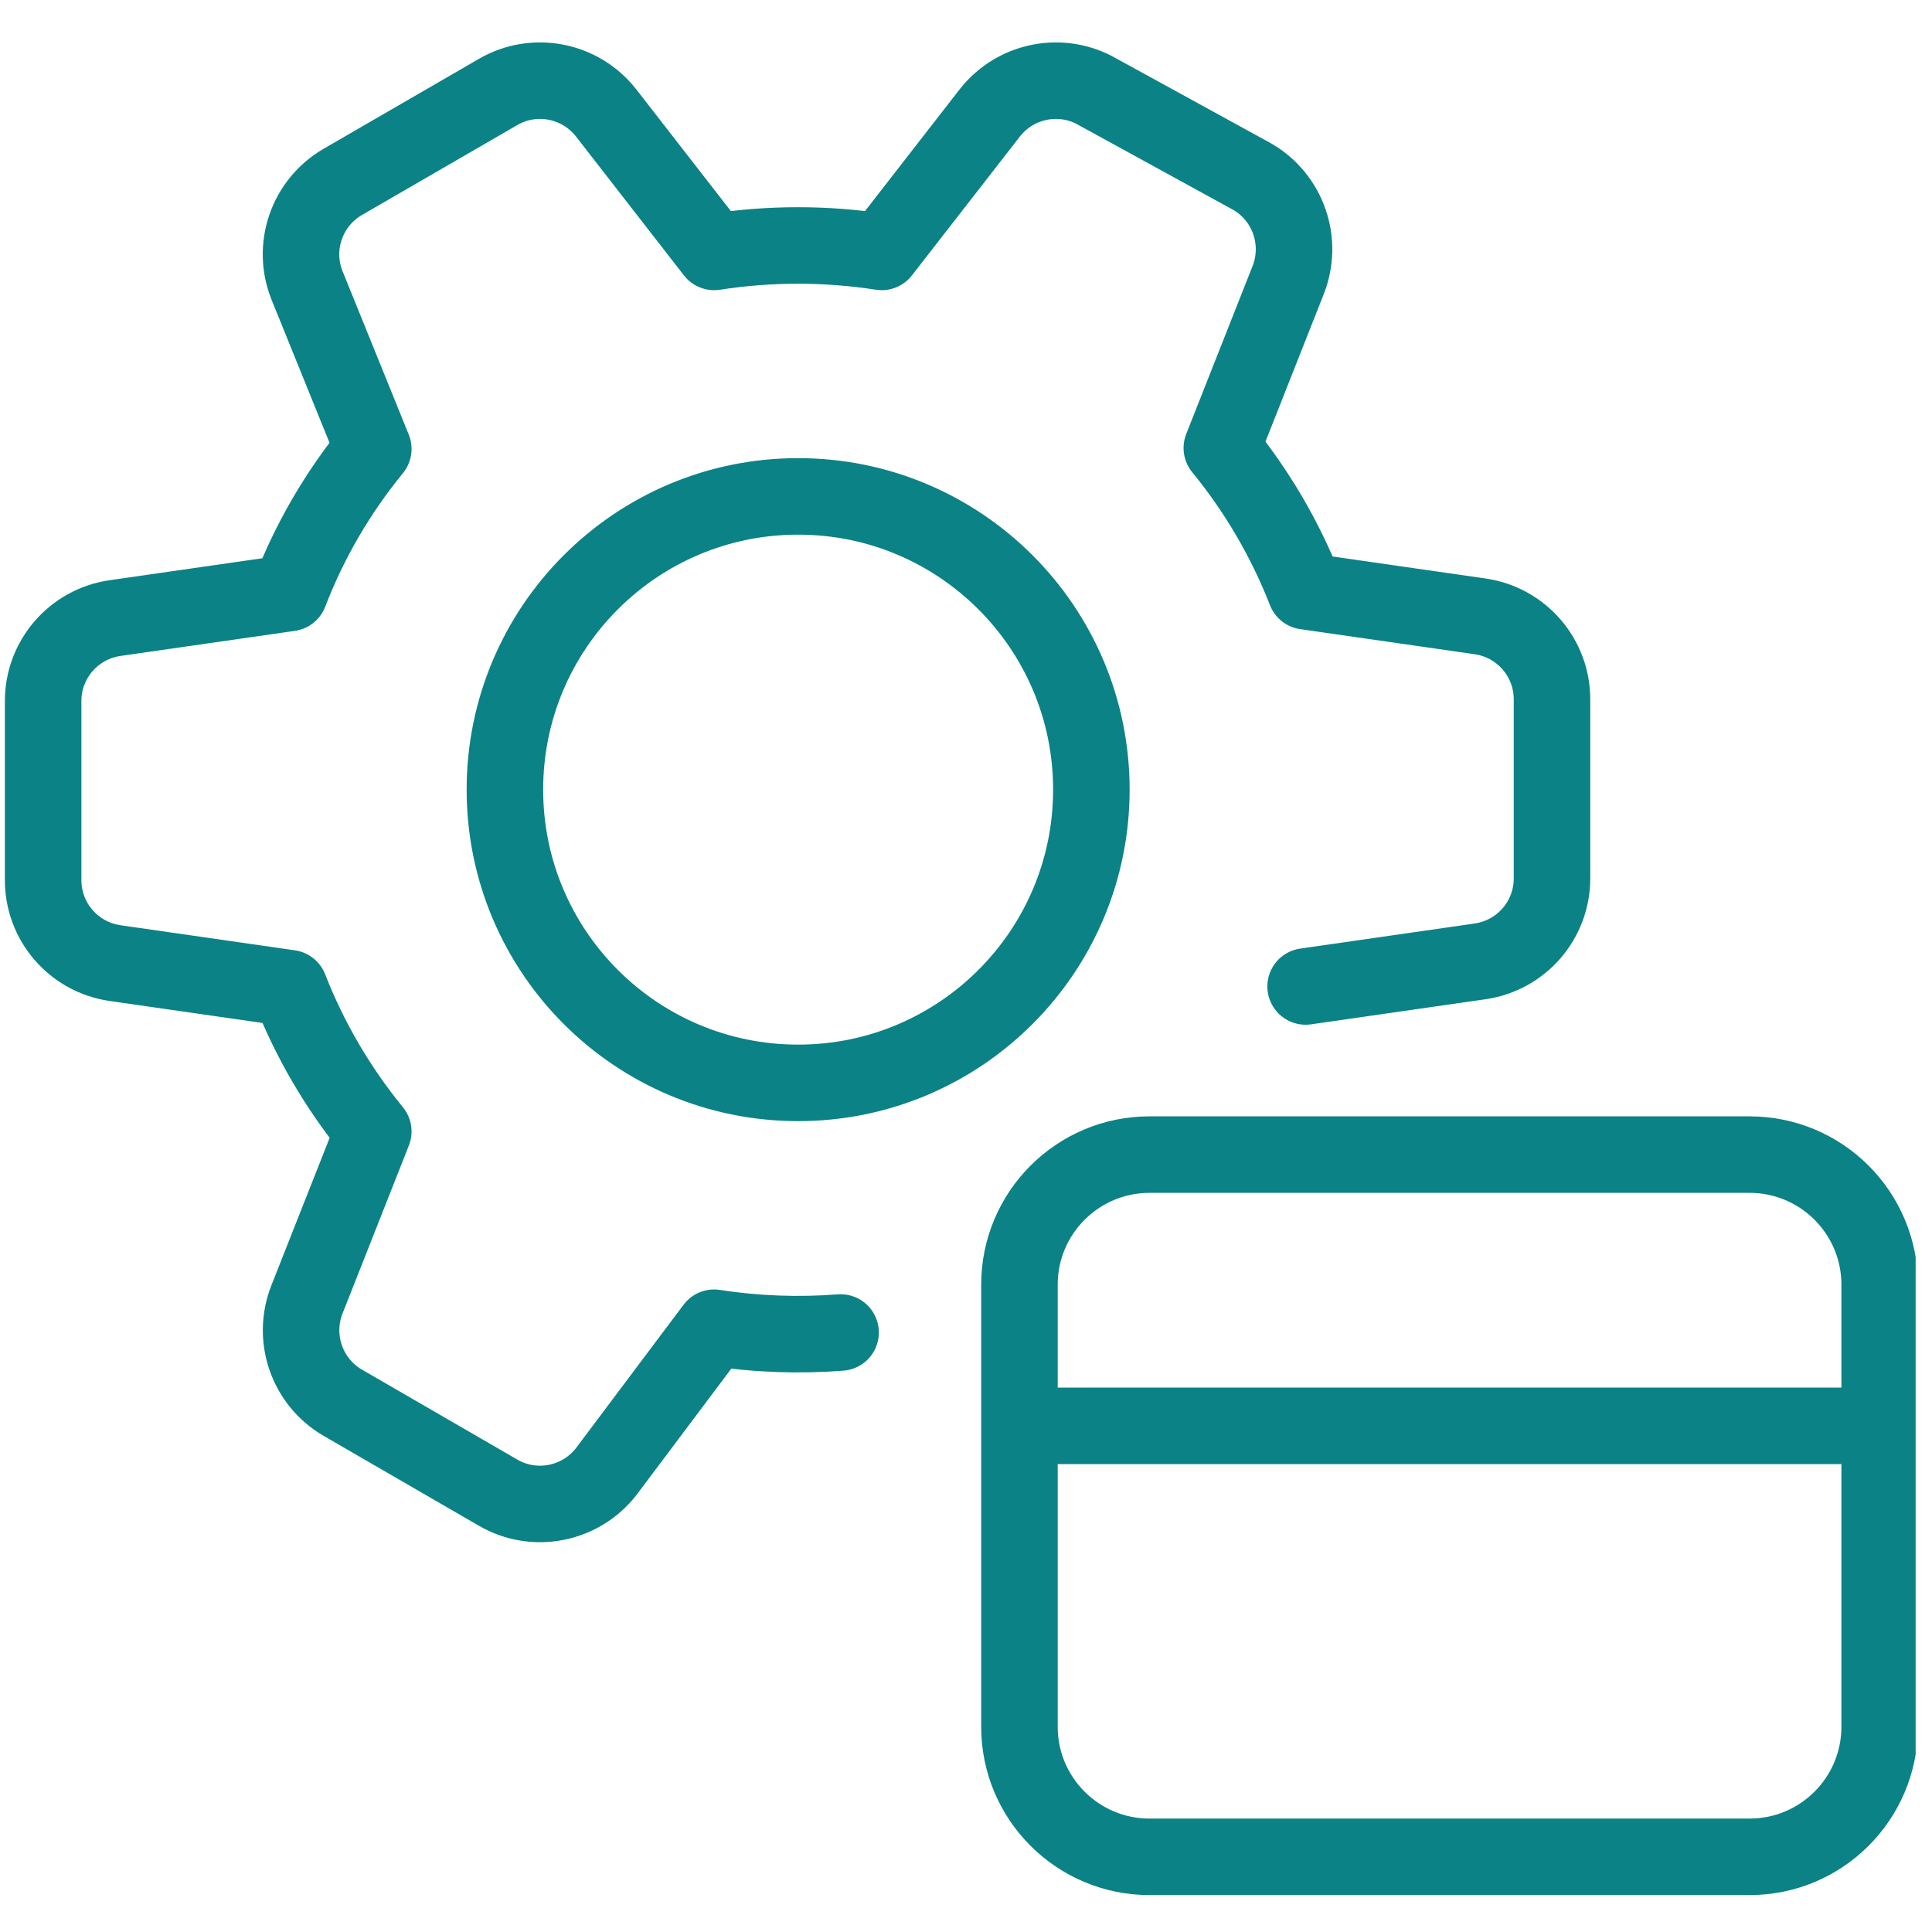
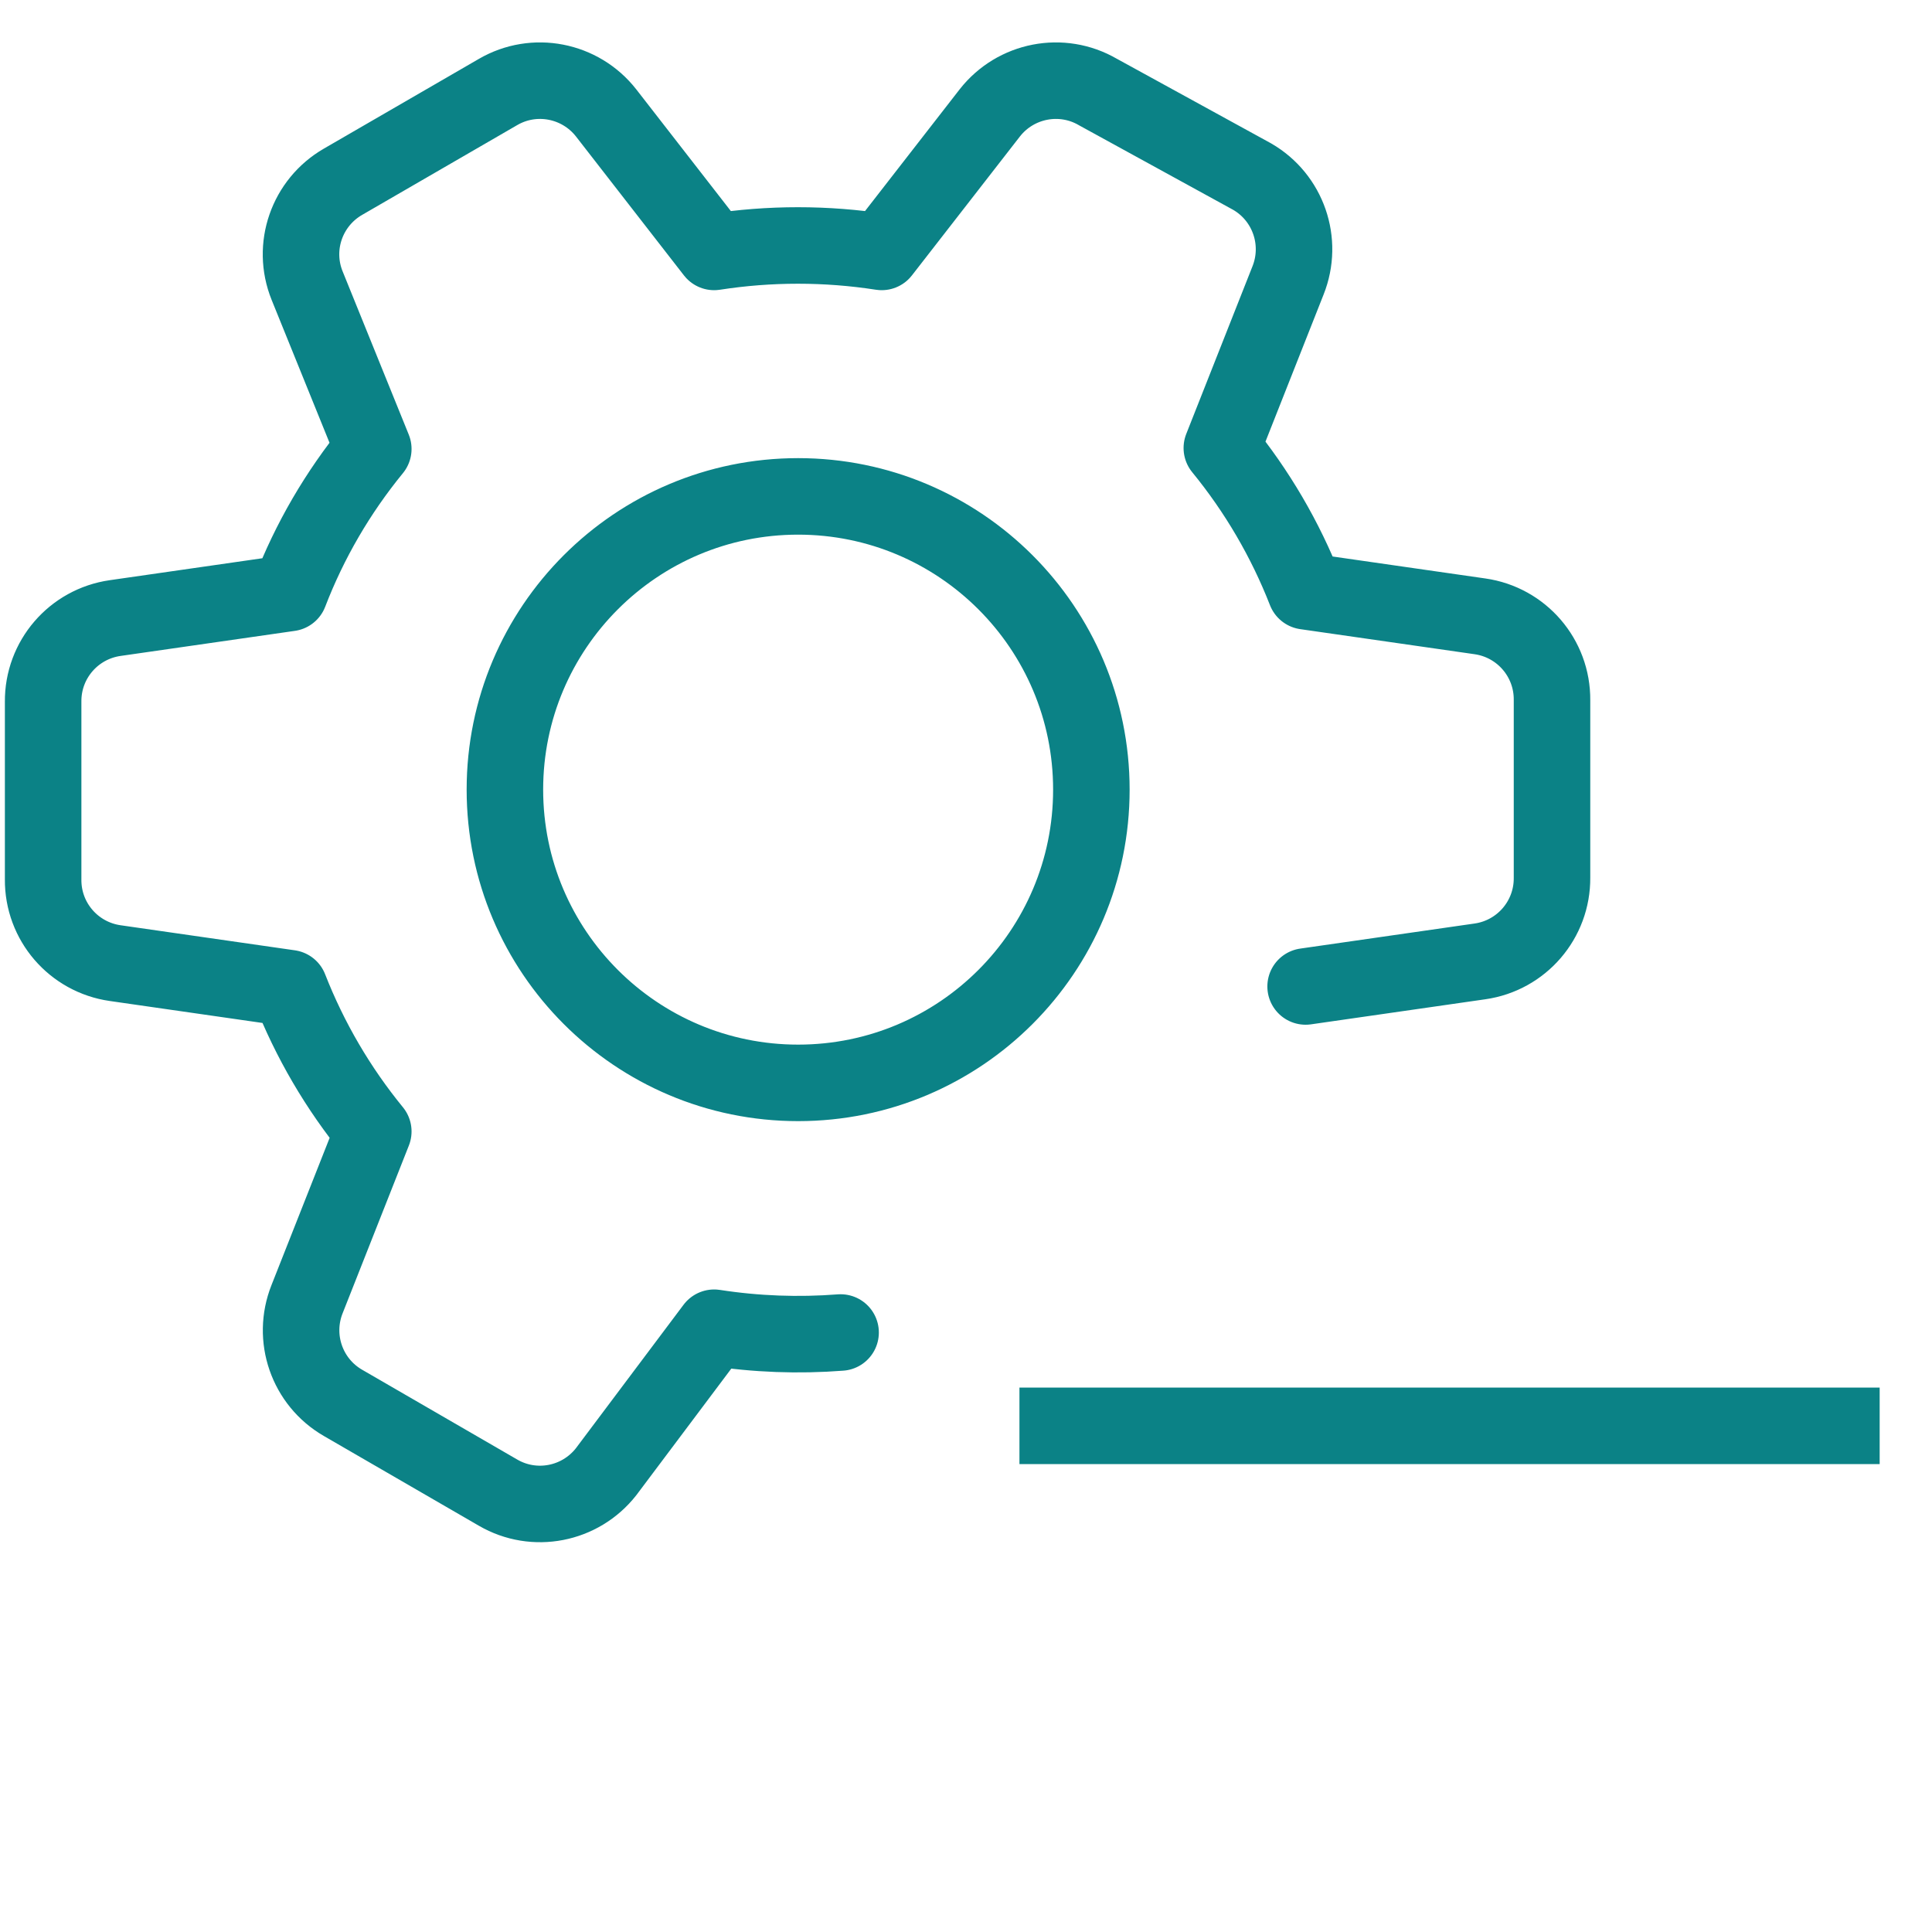
<svg xmlns="http://www.w3.org/2000/svg" width="101" height="101" viewBox="0 0 101 101" fill="none">
  <g id="_Payment optimisation" clip-path="url(#clip0_118_10936)">
    <path id="Vector" d="M68.254 51.57L77.365 50.26C79.544 49.95 81.154 48.08 81.135 45.88V36.6C81.154 34.4 79.544 32.53 77.365 32.22L68.254 30.91C67.195 28.2 65.715 25.67 63.874 23.42L67.335 14.66C68.144 12.63 67.344 10.32 65.454 9.23L57.395 4.81C55.505 3.71 53.094 4.18 51.745 5.9L46.094 13.17C43.194 12.72 40.234 12.72 37.334 13.17L31.684 5.9C30.334 4.18 27.924 3.71 26.035 4.81L17.934 9.5C16.044 10.59 15.235 12.9 16.055 14.93L19.515 23.47C17.665 25.73 16.184 28.27 15.134 31L6.025 32.31C3.845 32.62 2.235 34.49 2.255 36.69V45.97C2.235 48.17 3.845 50.04 6.025 50.35L15.134 51.66C16.195 54.37 17.674 56.9 19.515 59.15L16.055 67.91C15.245 69.94 16.044 72.25 17.934 73.34L26.035 78.03C27.924 79.13 30.334 78.66 31.684 76.94L37.334 69.41C39.525 69.75 41.745 69.83 43.944 69.66M26.395 41.28C26.395 32.82 33.255 25.95 41.724 25.95C50.184 25.95 57.054 32.81 57.054 41.28C57.054 49.74 50.194 56.61 41.724 56.61C33.264 56.61 26.395 49.75 26.395 41.28Z" stroke="#0B8286" stroke-width="4" stroke-linecap="round" stroke-linejoin="round" />
-     <path id="Vector_2" d="M91.465 60.36H60.094C56.339 60.36 53.294 63.405 53.294 67.16V90.27C53.294 94.026 56.339 97.07 60.094 97.07H91.465C95.22 97.07 98.264 94.026 98.264 90.27V67.16C98.264 63.405 95.22 60.36 91.465 60.36Z" stroke="#0B8286" stroke-width="4" stroke-linejoin="round" />
    <path id="Vector_3" d="M53.294 74.54H98.264" stroke="#0B8286" stroke-width="4" stroke-linejoin="round" />
  </g>
  <defs>
    <clipPath id="clip0_118_10936">
      <rect width="100" height="100" fill="white" transform="translate(0.145 0.08)" />
    </clipPath>
  </defs>
</svg>